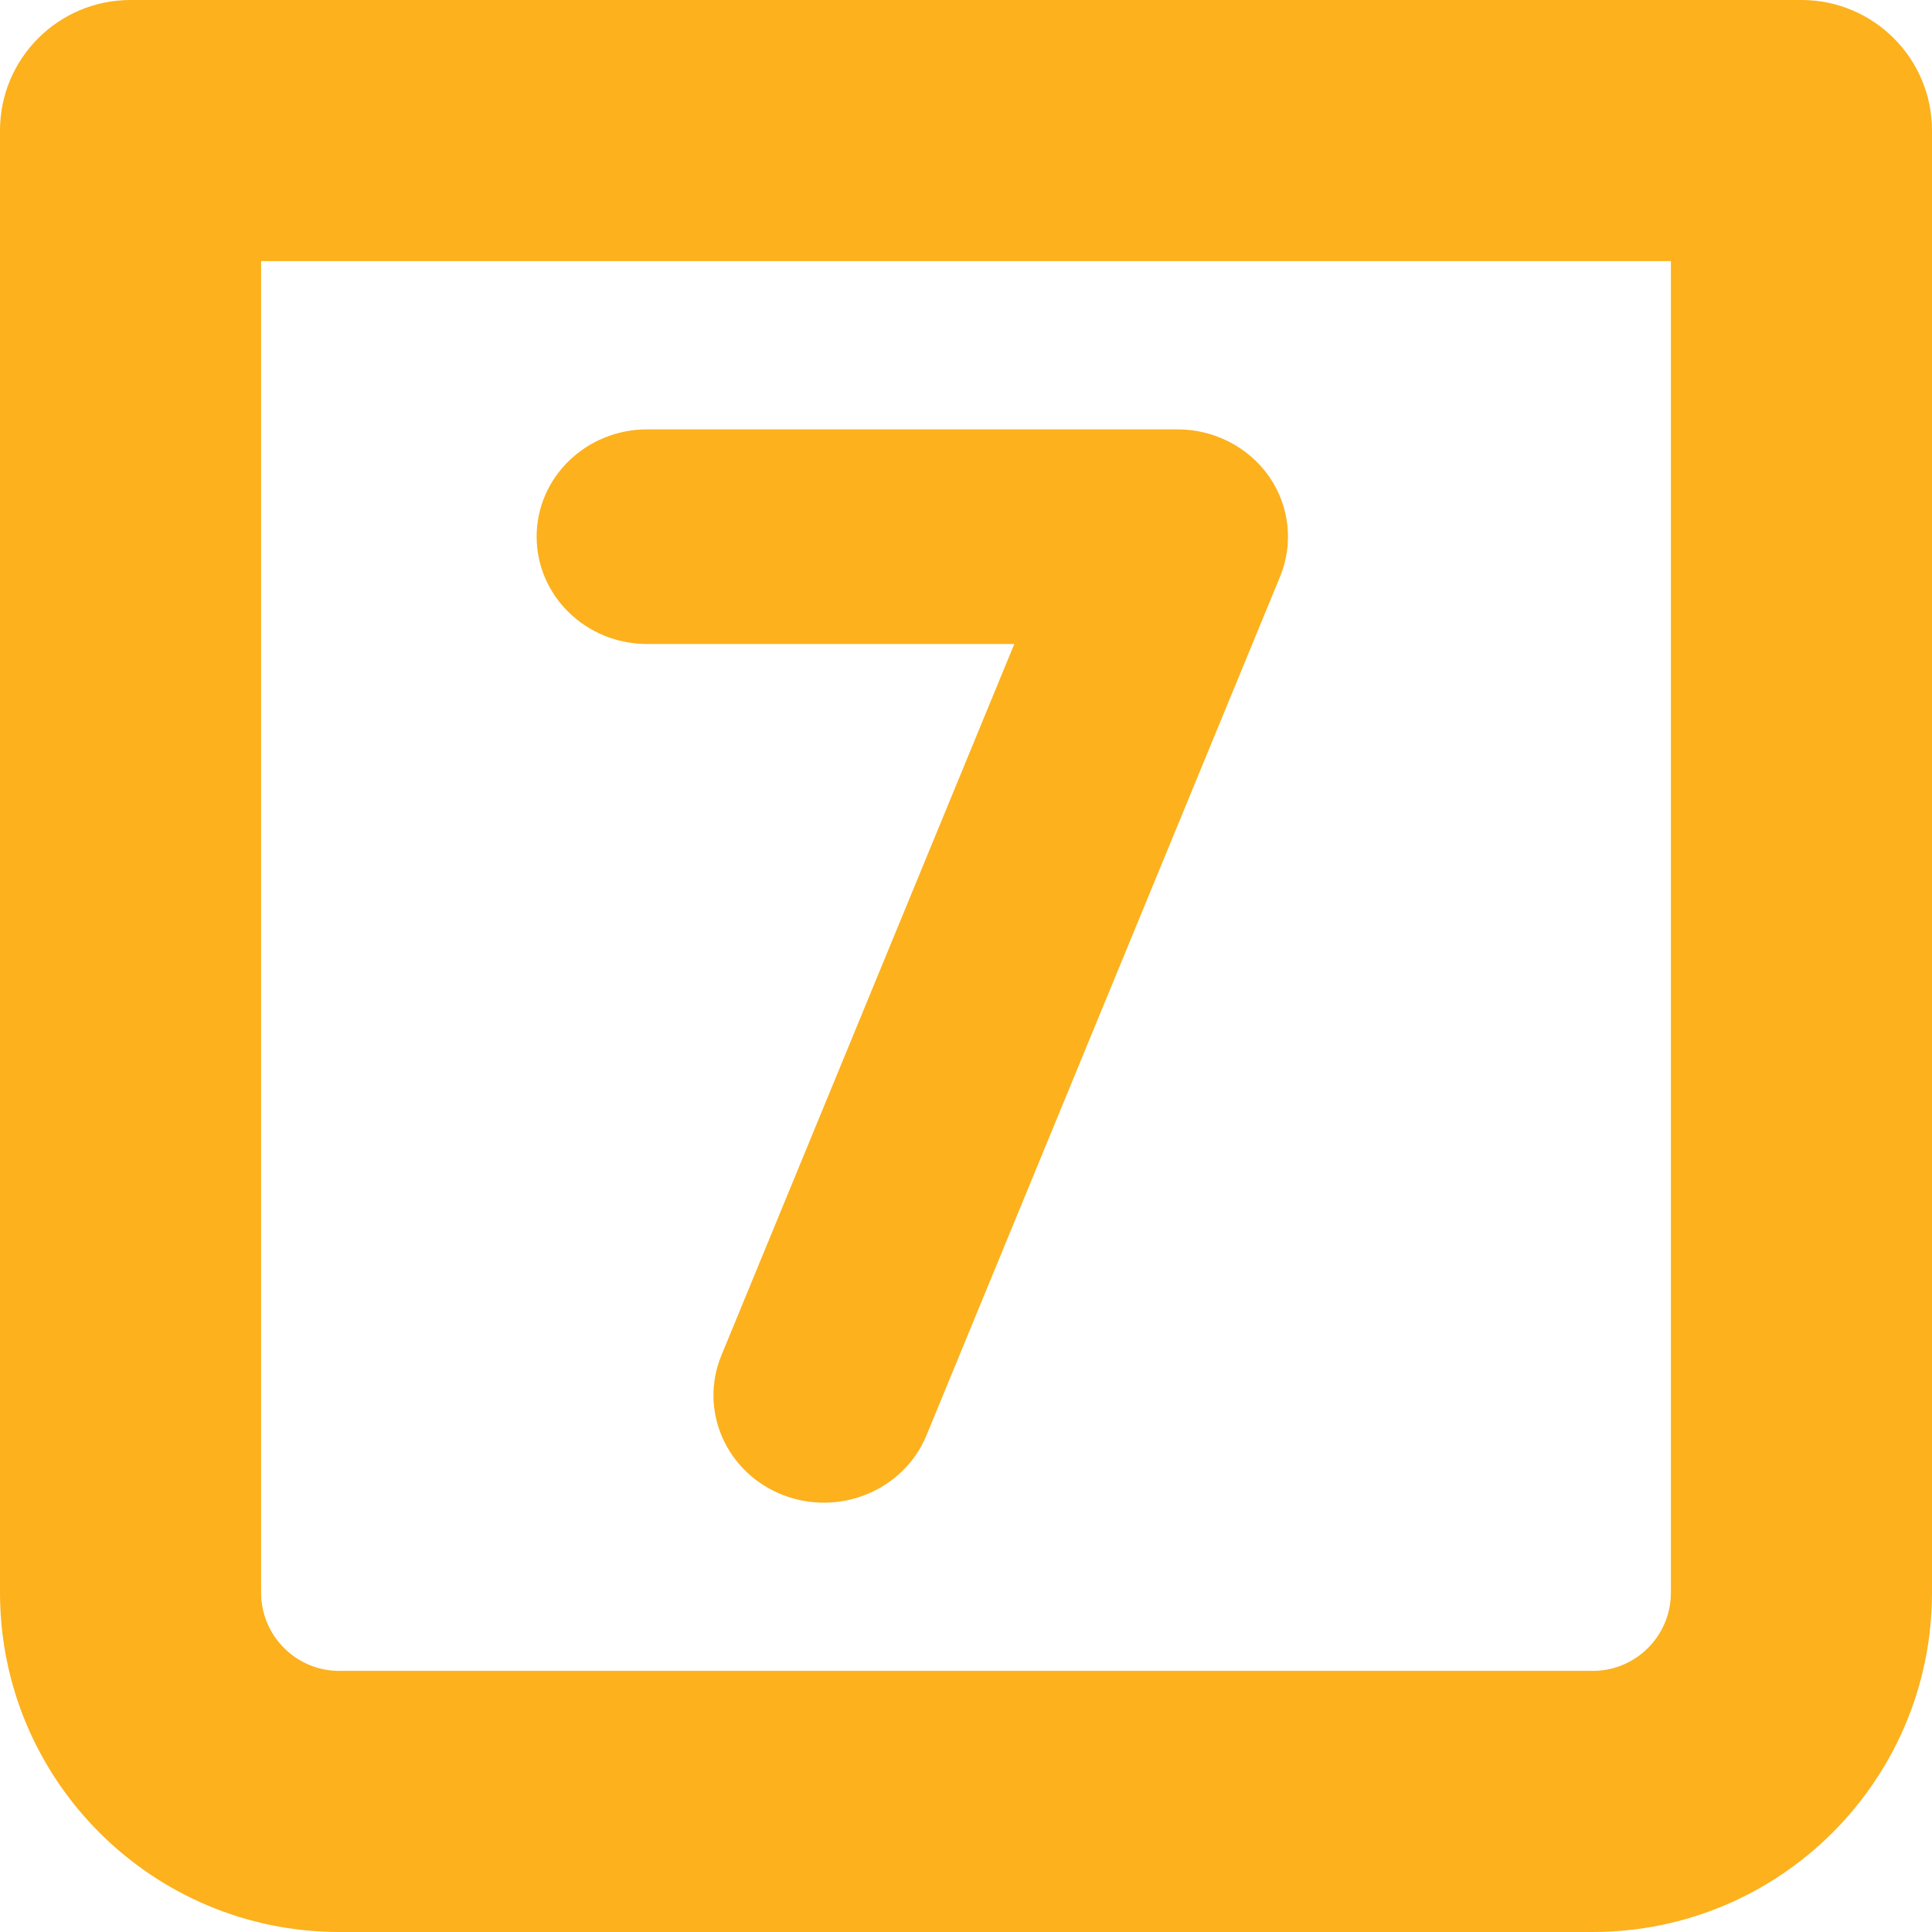
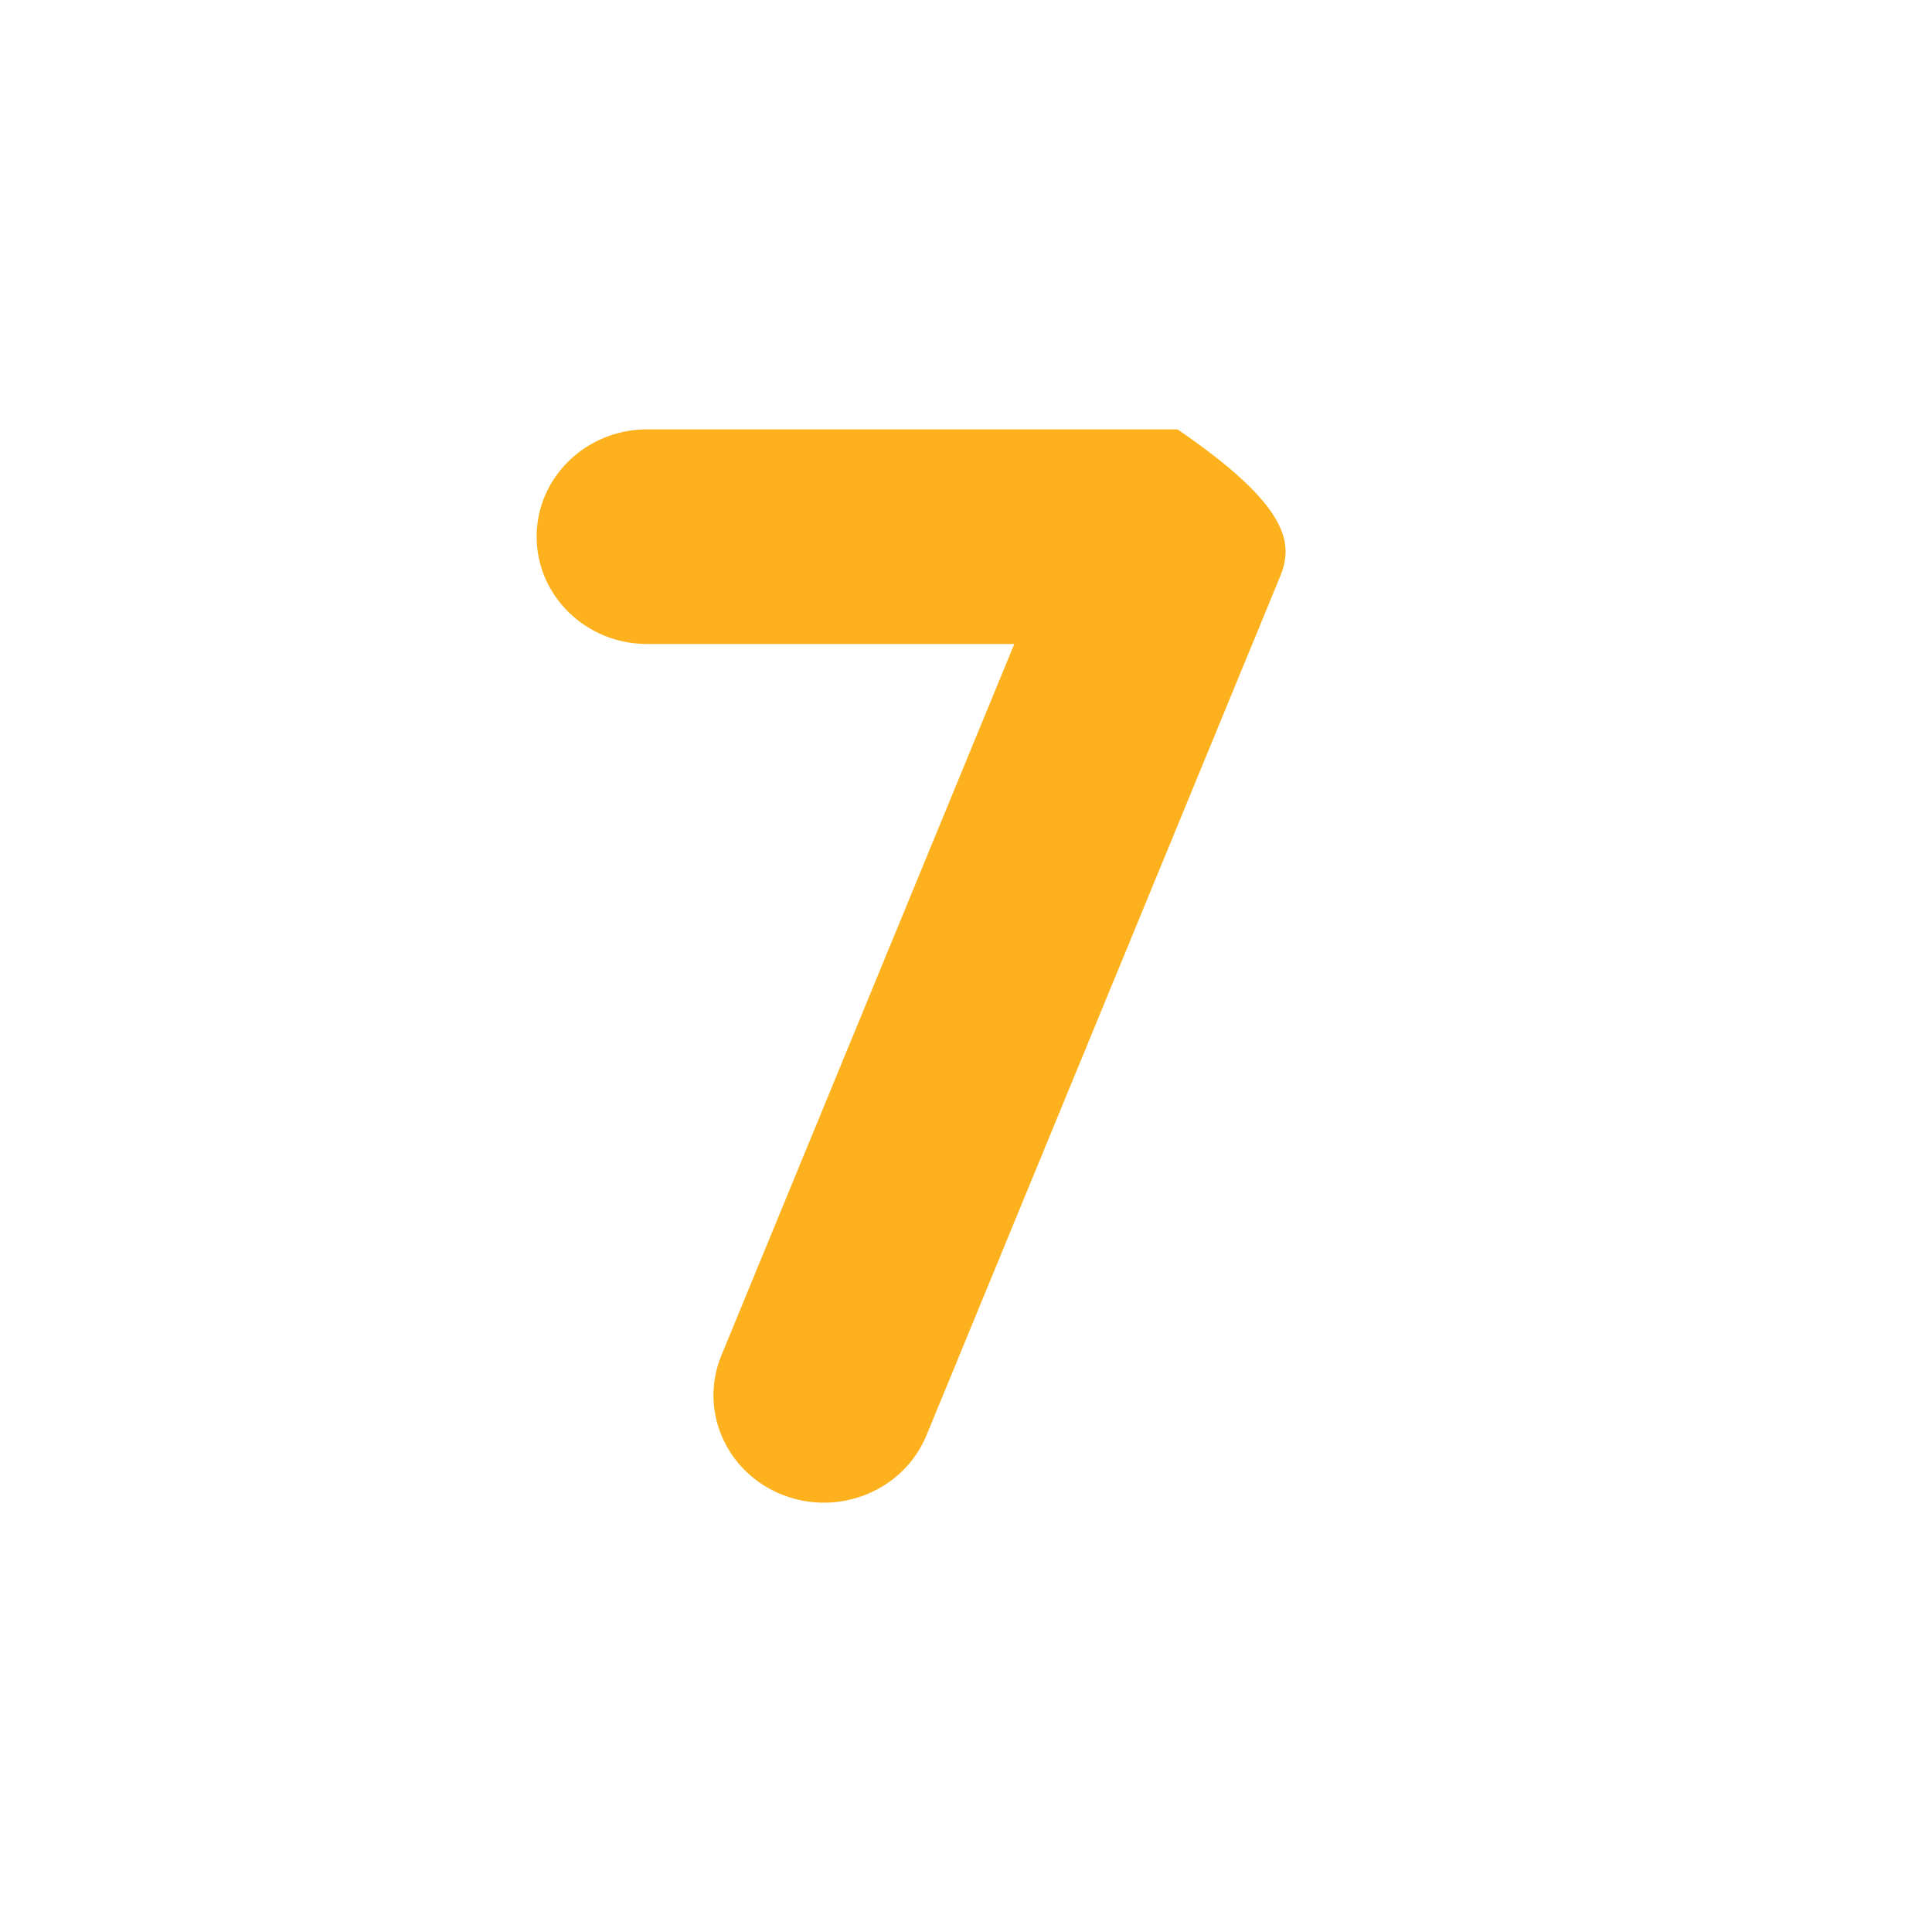
<svg xmlns="http://www.w3.org/2000/svg" width="21" height="21" viewBox="0 0 21 21" fill="none">
-   <path fill-rule="evenodd" clip-rule="evenodd" d="M0 1.419C0 0.635 0.635 0 1.419 0H19.581C20.365 0 21 0.635 21 1.419V17.311C21 19.348 19.348 21 17.311 21H3.689C1.652 21 0 19.348 0 17.311V1.419ZM2.838 2.838V17.311C2.838 17.781 3.219 18.162 3.689 18.162H17.311C17.781 18.162 18.162 17.781 18.162 17.311V2.838H2.838Z" fill="#FCB11D" />
-   <path fill-rule="evenodd" clip-rule="evenodd" d="M5.833 5.833C5.833 5.189 6.371 4.667 7.034 4.667H12.799C13.198 4.667 13.57 4.859 13.794 5.179C14.017 5.5 14.062 5.907 13.914 6.267L10.071 15.6C9.825 16.198 9.126 16.489 8.51 16.25C7.894 16.01 7.595 15.331 7.841 14.733L11.025 7H7.034C6.371 7 5.833 6.478 5.833 5.833Z" fill="#FCB11D" />
+   <path fill-rule="evenodd" clip-rule="evenodd" d="M5.833 5.833C5.833 5.189 6.371 4.667 7.034 4.667H12.799C14.017 5.5 14.062 5.907 13.914 6.267L10.071 15.6C9.825 16.198 9.126 16.489 8.51 16.25C7.894 16.01 7.595 15.331 7.841 14.733L11.025 7H7.034C6.371 7 5.833 6.478 5.833 5.833Z" fill="#FCB11D" />
</svg>